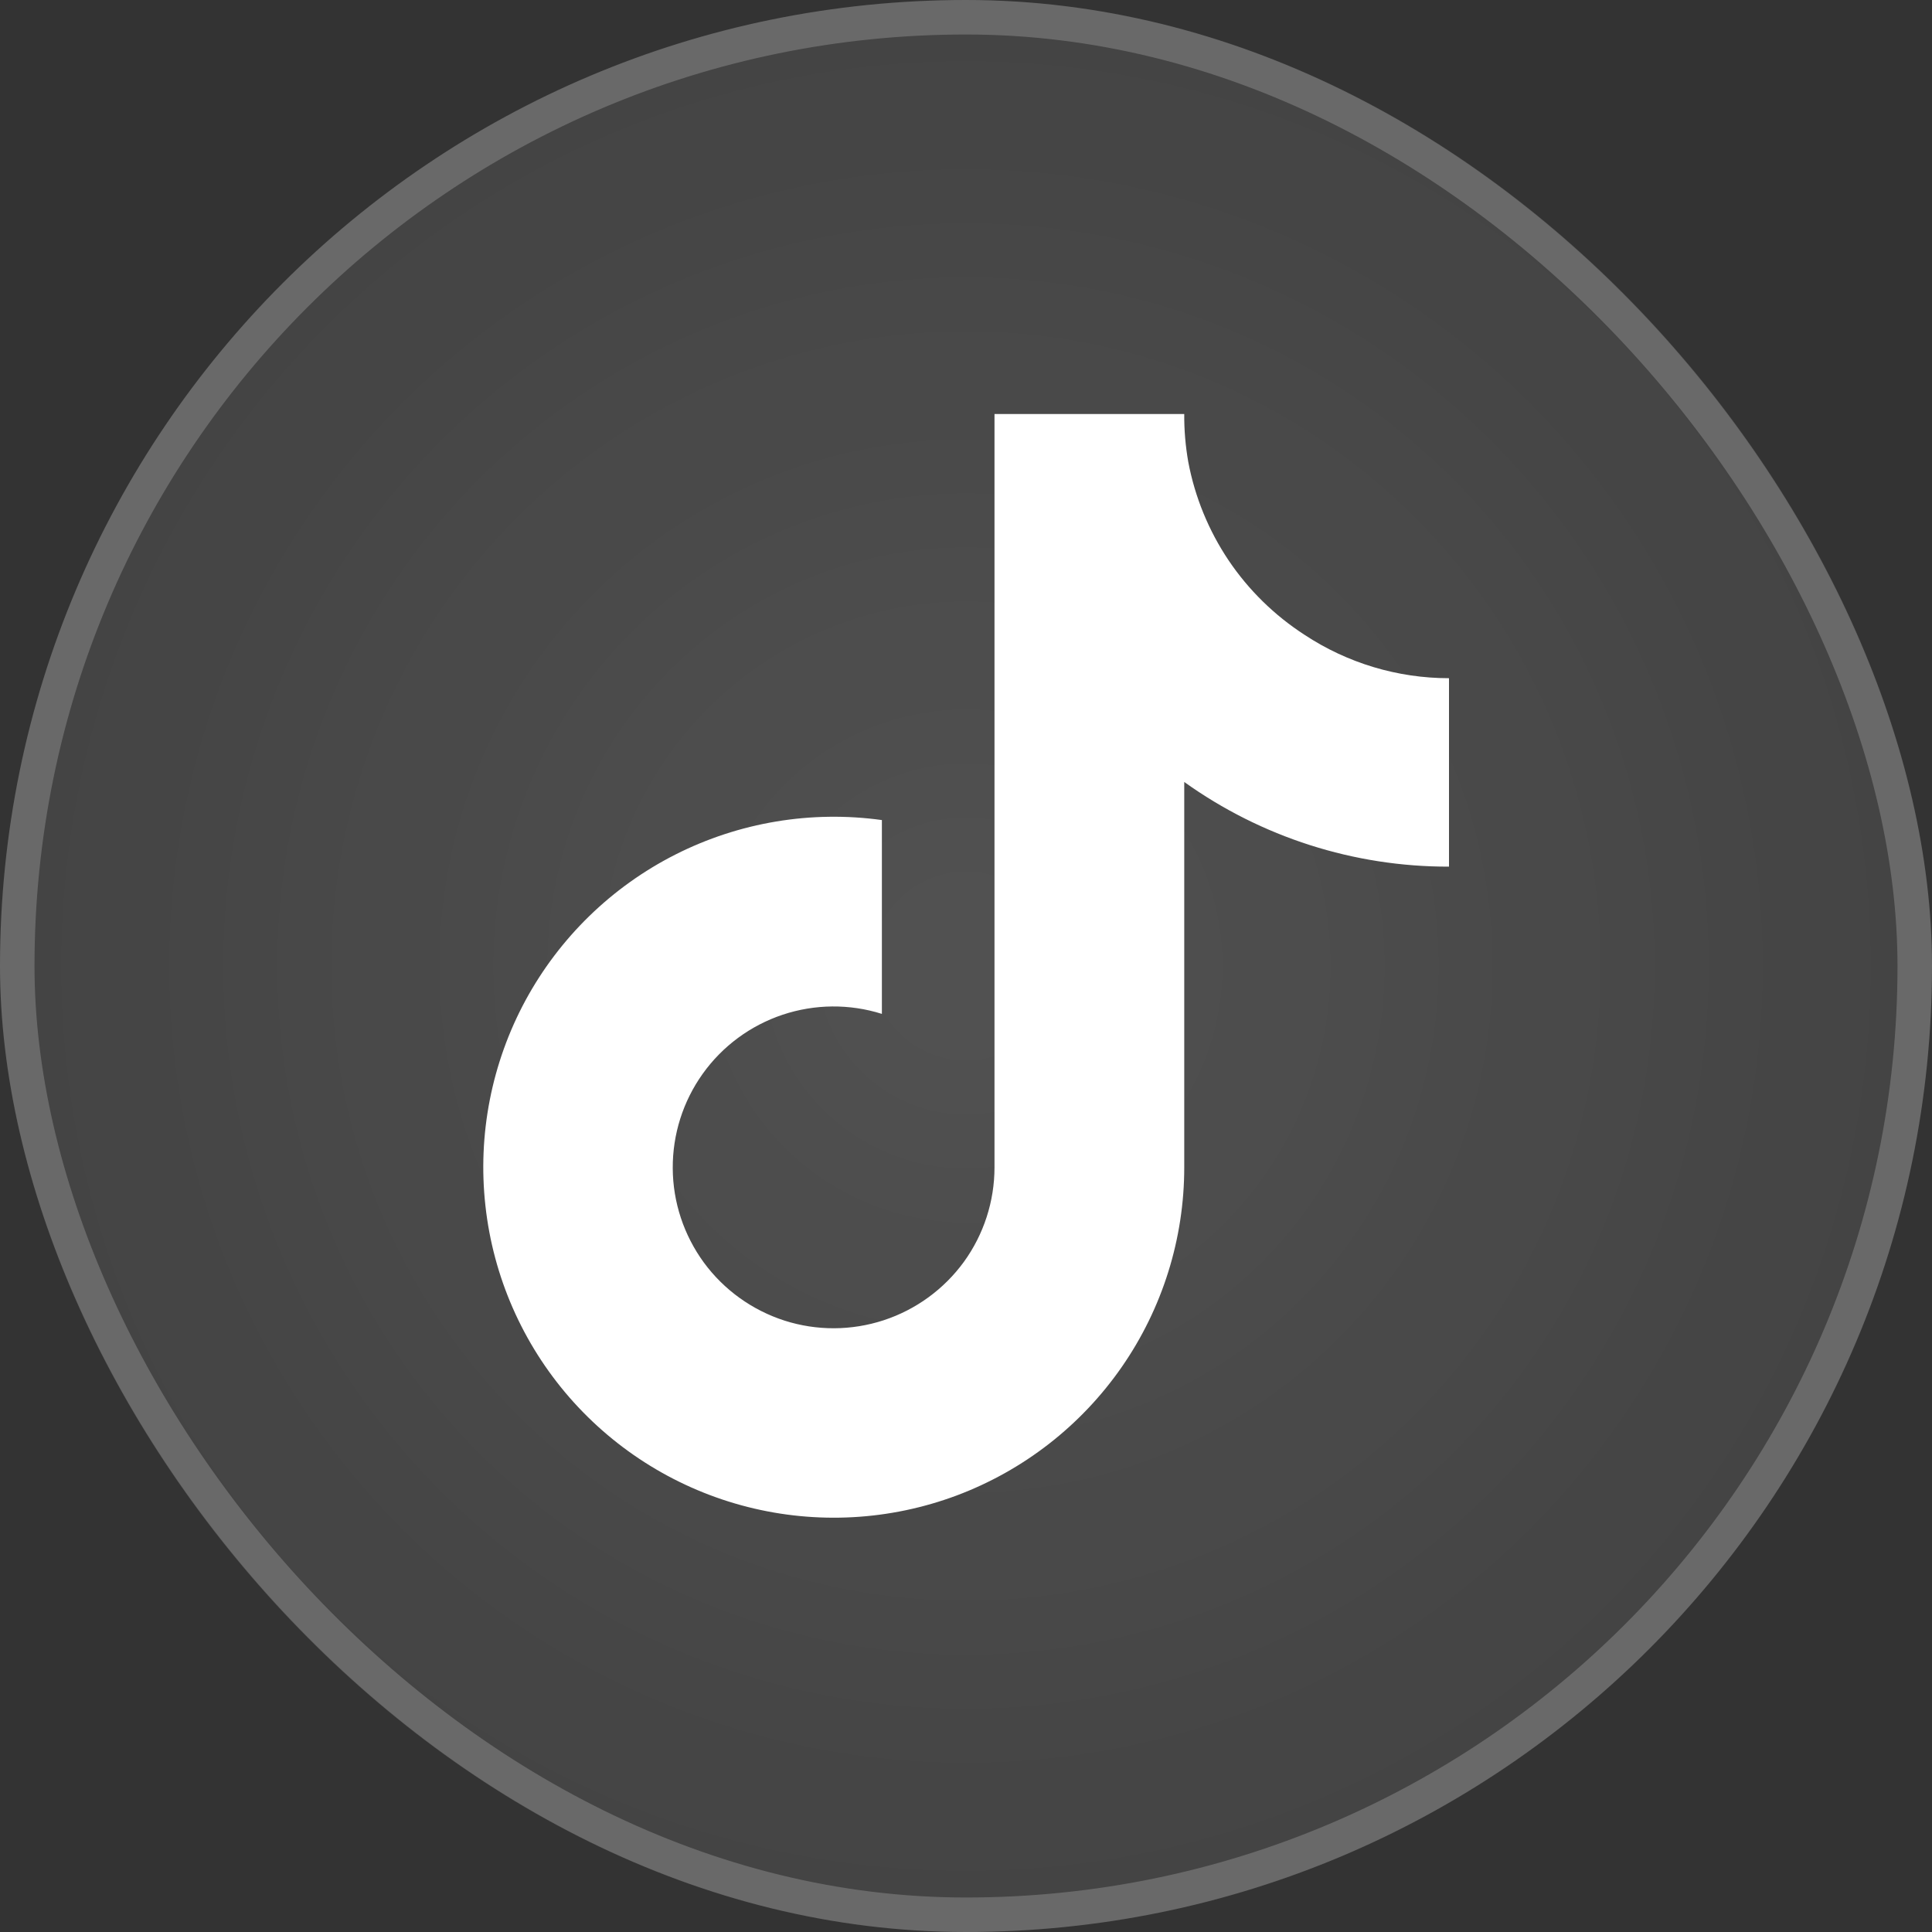
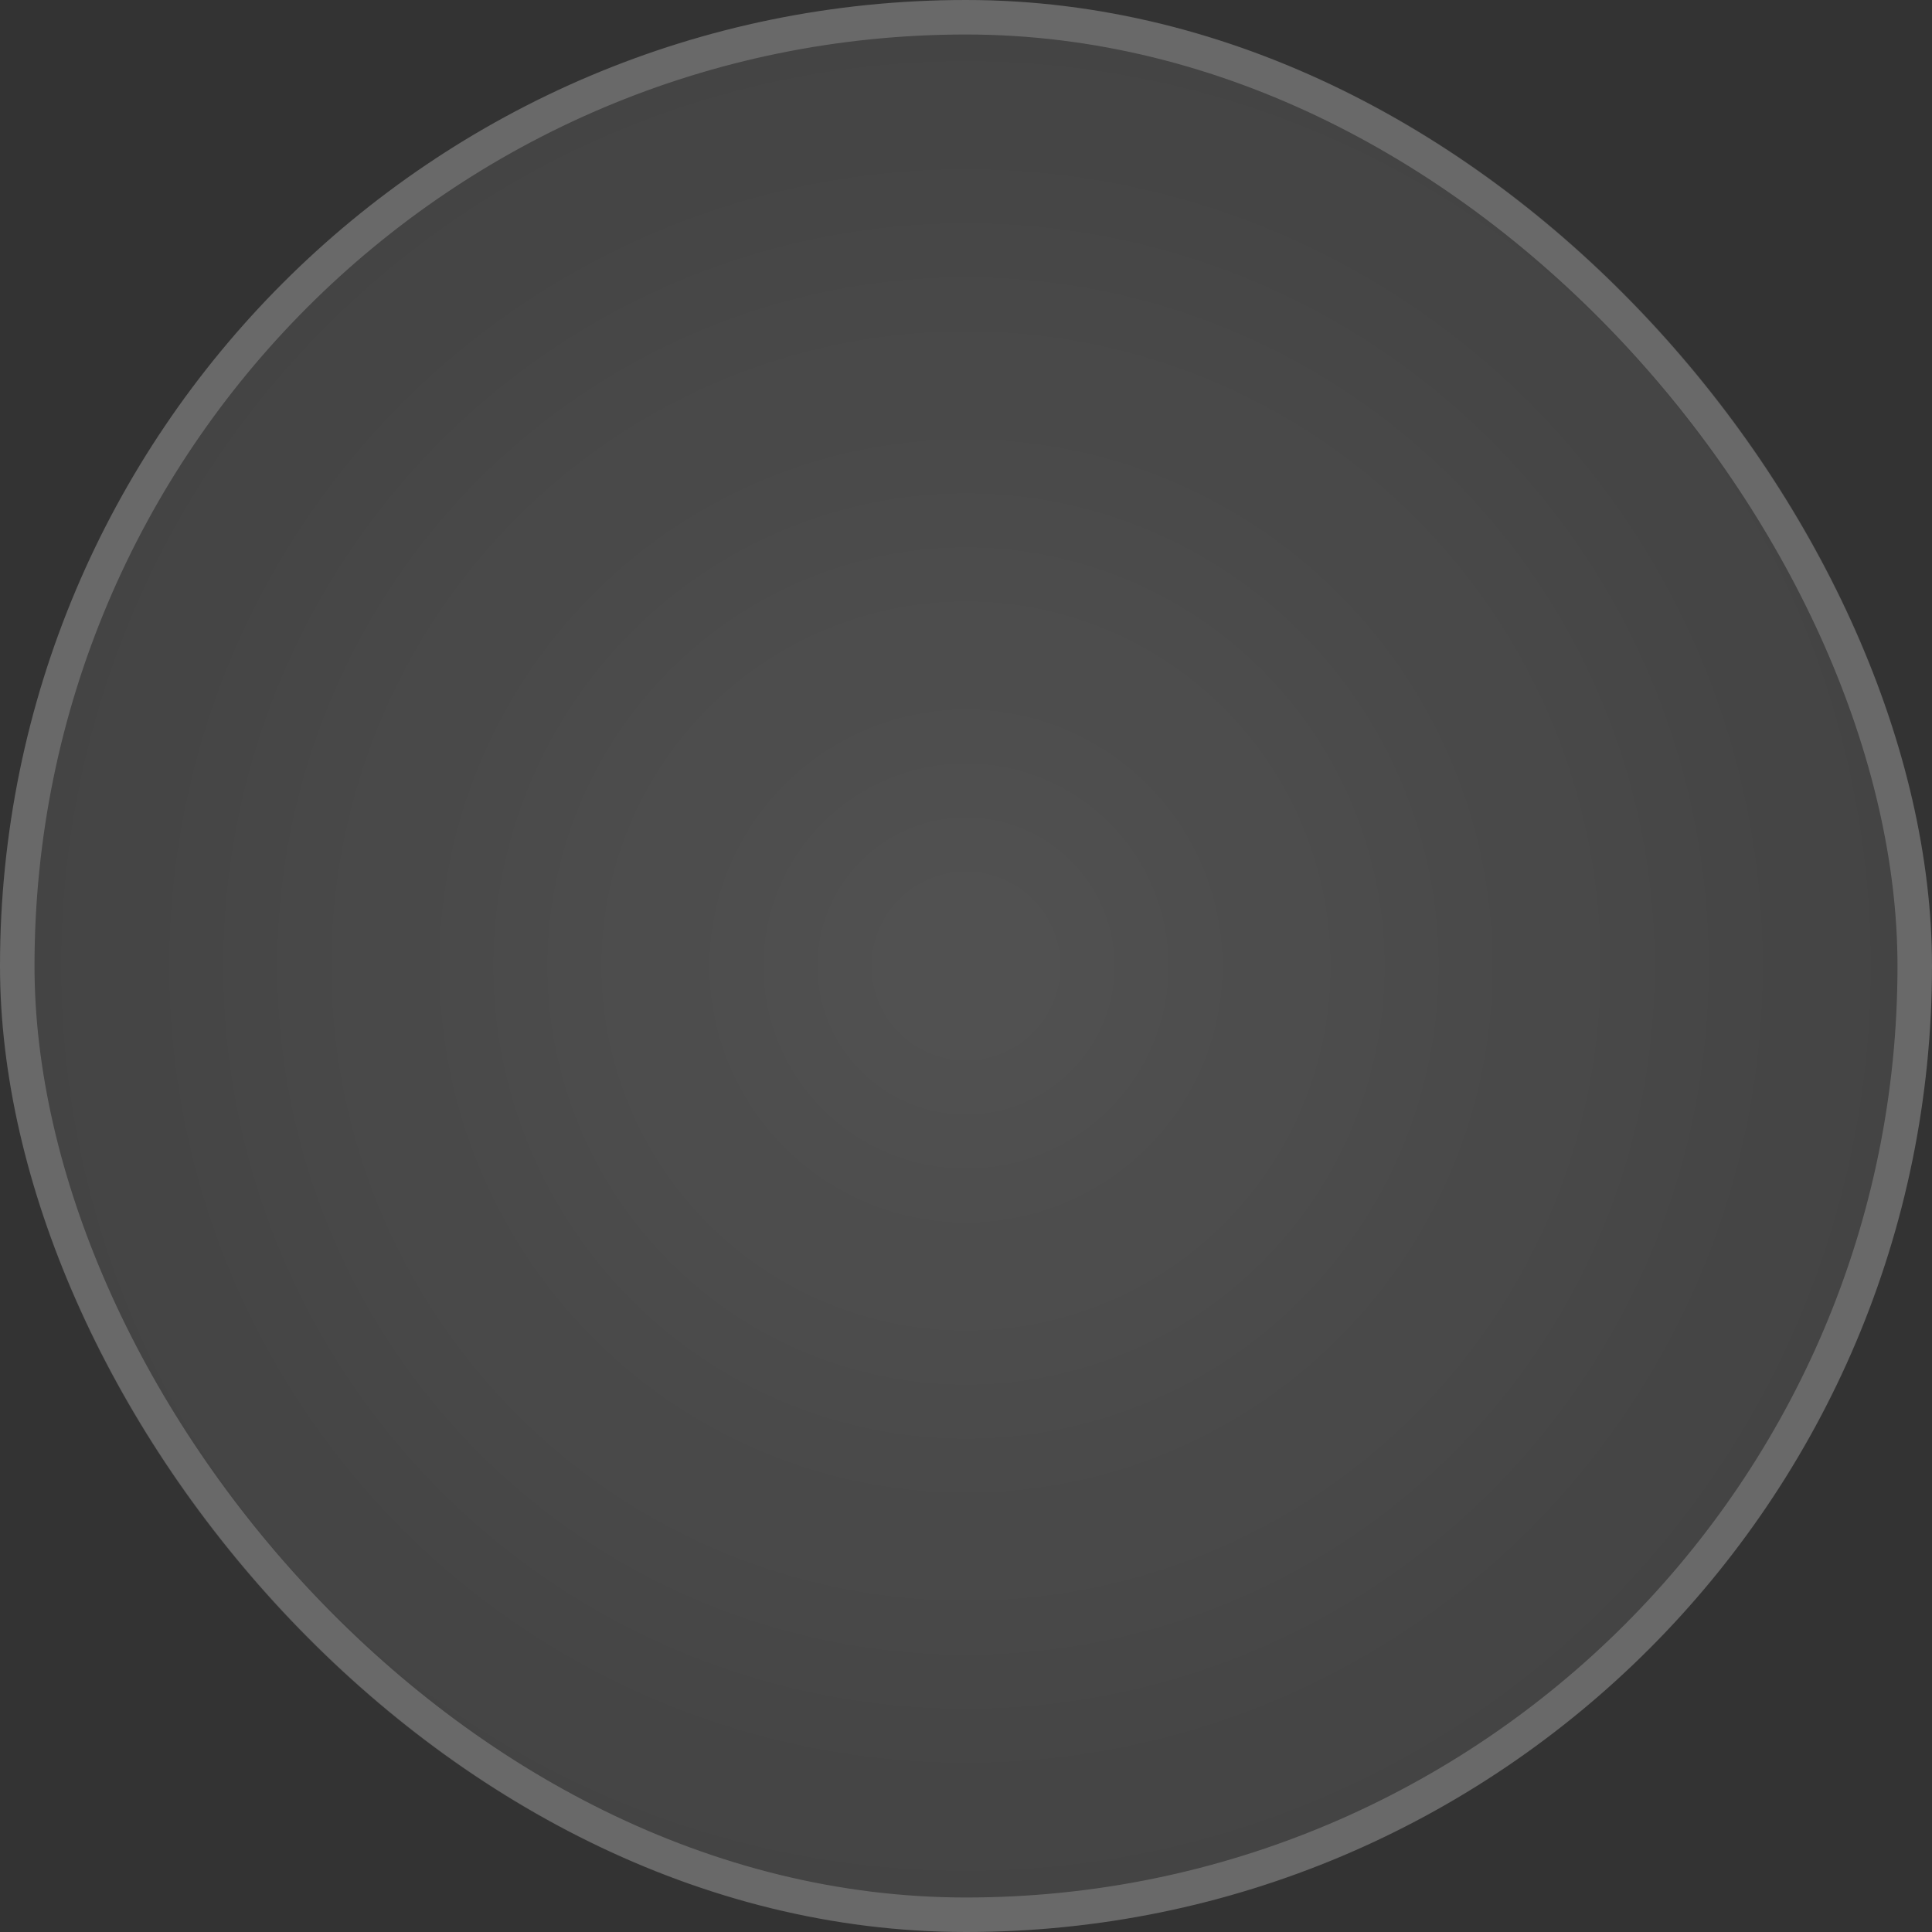
<svg xmlns="http://www.w3.org/2000/svg" width="28" height="28" viewBox="0 0 28 28" fill="none">
  <rect x="0" y="0" width="28" height="28" fill="#333333" stroke="none" />
  <rect width="28" height="28" rx="14" fill="url(#paint0_radial_272_7794)" />
  <rect x="0.25" y="0.25" width="27.5" height="27.5" rx="13.75" stroke="white" stroke-opacity="0.2" stroke-width="0.5" />
  <g clip-path="url(#clip0_272_7794)">
-     <path d="M21 12.56C19.624 12.563 18.282 12.134 17.163 11.333V16.918C17.163 17.953 16.847 18.962 16.257 19.812C15.667 20.662 14.832 21.311 13.864 21.674C12.895 22.036 11.838 22.094 10.836 21.84C9.833 21.586 8.932 21.032 8.252 20.252C7.573 19.472 7.148 18.503 7.035 17.474C6.921 16.446 7.124 15.408 7.616 14.498C8.109 13.589 8.867 12.851 9.79 12.384C10.713 11.917 11.757 11.743 12.781 11.885V14.694C12.312 14.546 11.809 14.551 11.343 14.706C10.876 14.862 10.471 15.161 10.185 15.561C9.899 15.961 9.747 16.44 9.75 16.932C9.752 17.423 9.911 17.901 10.201 18.298C10.492 18.694 10.901 18.988 11.369 19.139C11.837 19.289 12.34 19.287 12.807 19.134C13.274 18.981 13.681 18.684 13.97 18.287C14.258 17.889 14.413 17.41 14.413 16.918V6H17.163C17.161 6.232 17.181 6.464 17.221 6.693C17.317 7.203 17.516 7.689 17.805 8.12C18.095 8.551 18.47 8.918 18.906 9.2C19.527 9.61 20.255 9.829 21 9.829V12.56Z" fill="white" />
-   </g>
+     </g>
  <defs>
    <radialGradient id="paint0_radial_272_7794" cx="0" cy="0" r="1" gradientUnits="userSpaceOnUse" gradientTransform="translate(14 14) rotate(45) scale(19.799)">
      <stop stop-color="white" stop-opacity="0.15" />
      <stop offset="1" stop-color="white" stop-opacity="0.05" />
    </radialGradient>
    <clipPath id="clip0_272_7794">
-       <rect width="16" height="16" fill="white" transform="translate(6 6)" />
-     </clipPath>
+       </clipPath>
  </defs>
</svg>